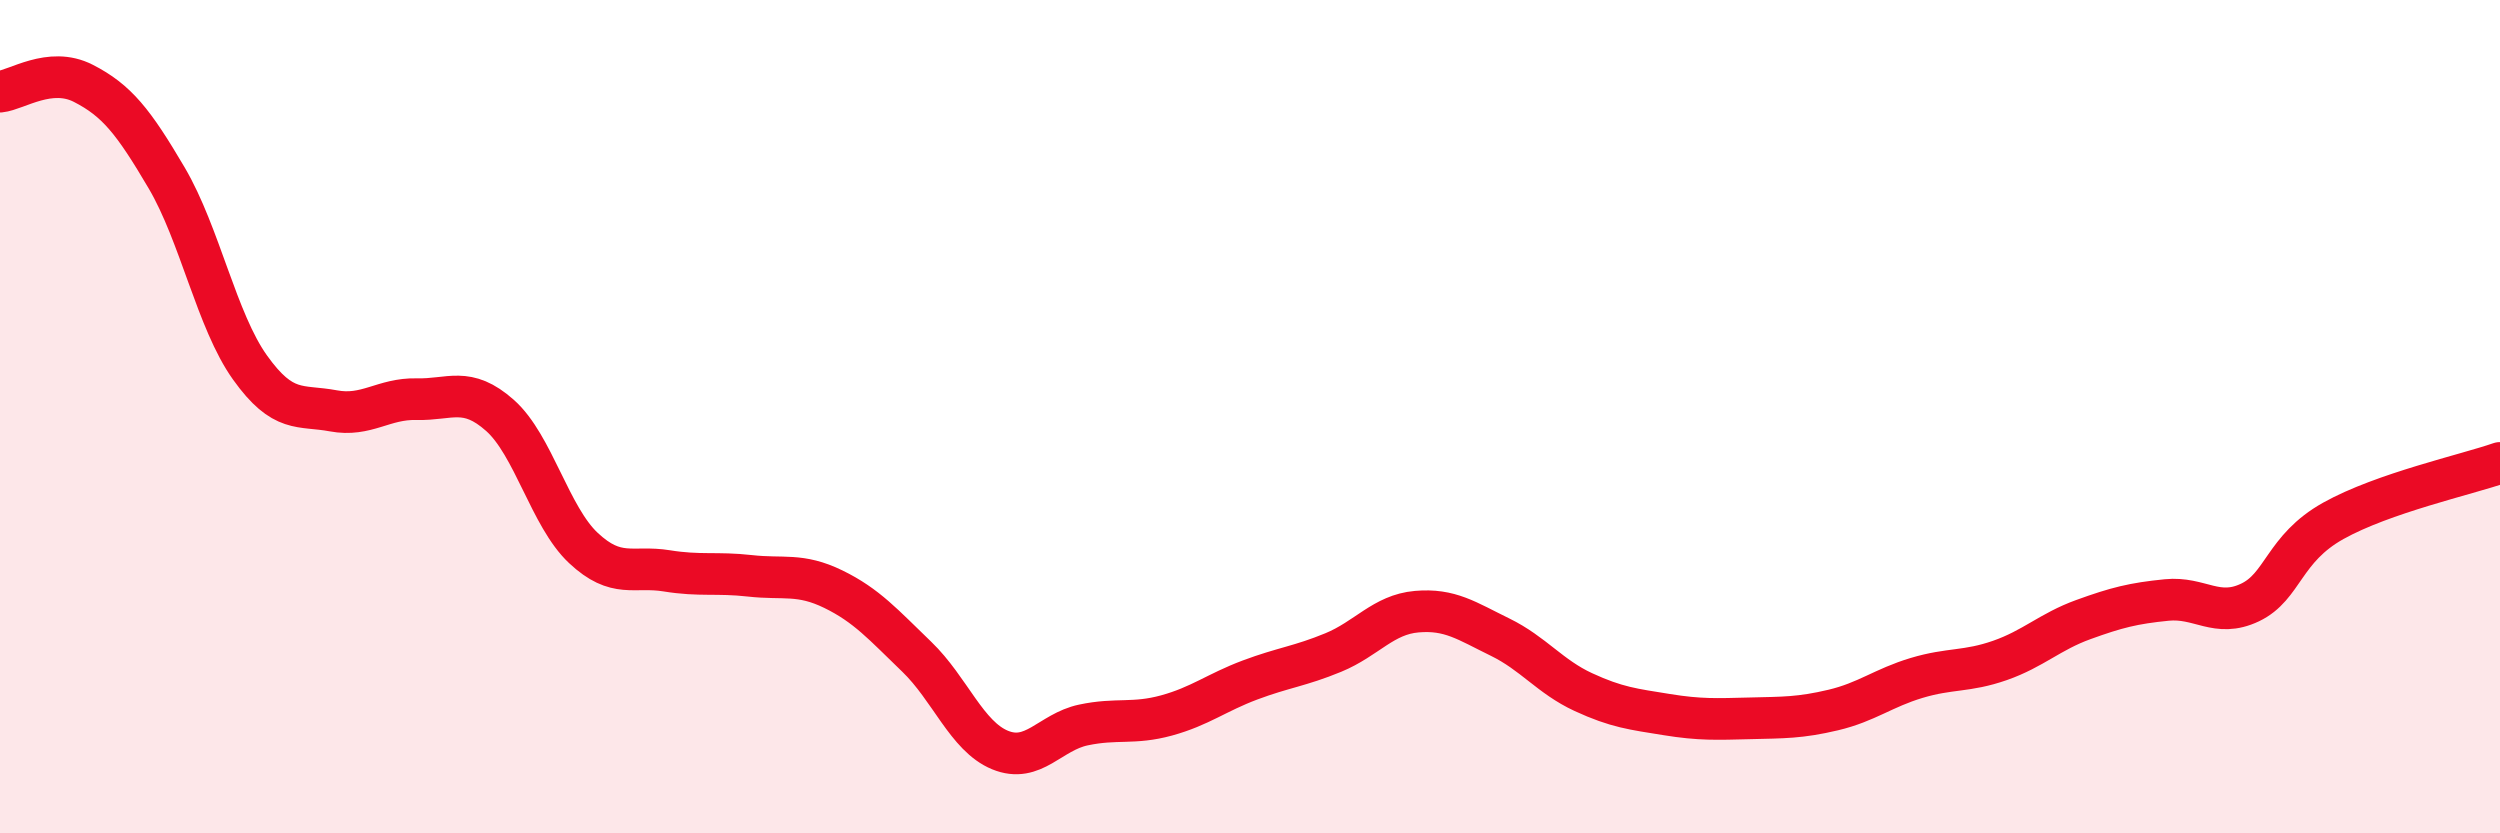
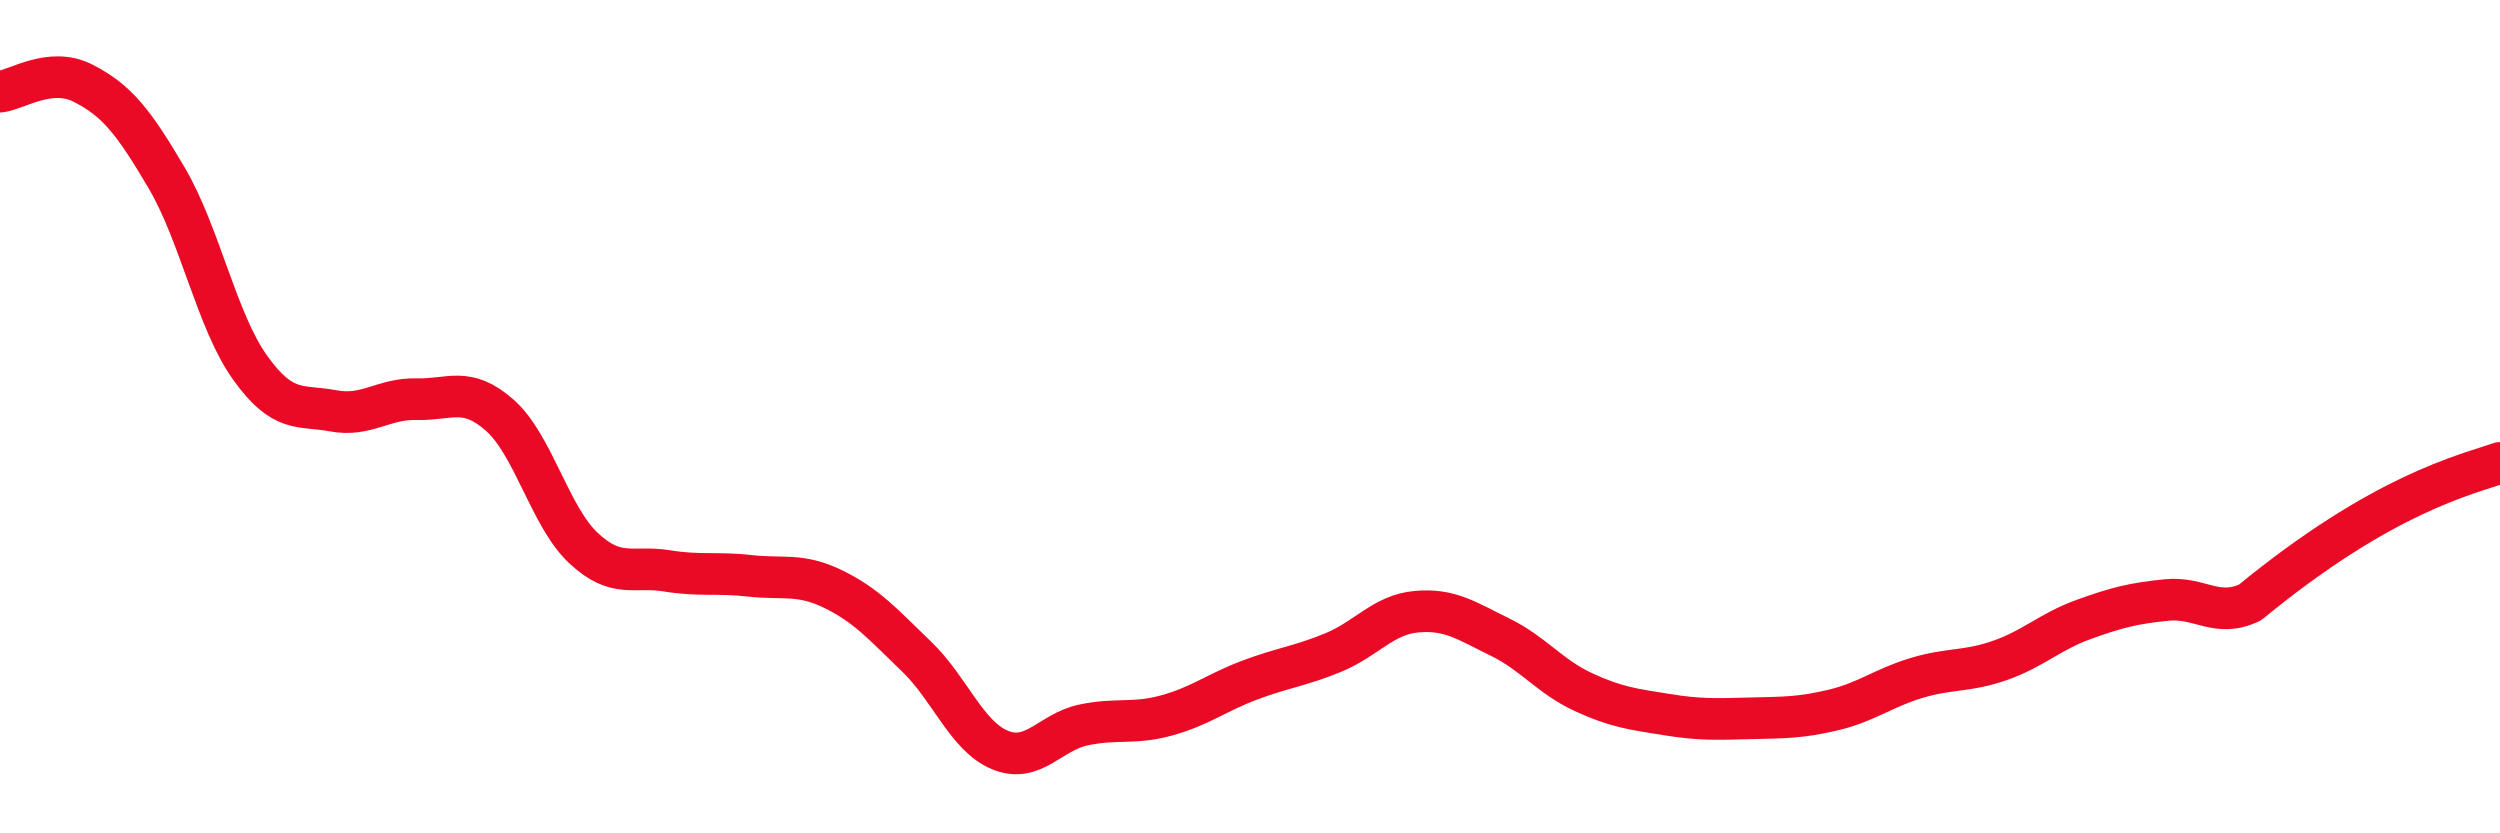
<svg xmlns="http://www.w3.org/2000/svg" width="60" height="20" viewBox="0 0 60 20">
-   <path d="M 0,2.2 C 0.4,2.16 1.2,1.59 2,2 C 2.8,2.41 3.2,2.91 4,4.27 C 4.8,5.63 5.2,7.7 6,8.82 C 6.8,9.94 7.2,9.71 8,9.86 C 8.8,10.01 9.2,9.56 10,9.58 C 10.8,9.6 11.2,9.26 12,9.97 C 12.8,10.68 13.2,12.4 14,13.15 C 14.8,13.9 15.2,13.57 16,13.7 C 16.8,13.83 17.2,13.73 18,13.82 C 18.8,13.91 19.2,13.75 20,14.14 C 20.8,14.53 21.2,14.99 22,15.76 C 22.8,16.53 23.2,17.67 24,18 C 24.8,18.33 25.2,17.57 26,17.4 C 26.8,17.23 27.2,17.39 28,17.17 C 28.8,16.95 29.2,16.62 30,16.32 C 30.8,16.02 31.2,15.99 32,15.66 C 32.8,15.33 33.2,14.75 34,14.68 C 34.8,14.61 35.2,14.9 36,15.29 C 36.8,15.68 37.2,16.24 38,16.61 C 38.8,16.98 39.2,17.02 40,17.15 C 40.8,17.28 41.2,17.26 42,17.24 C 42.8,17.22 43.2,17.23 44,17.04 C 44.8,16.85 45.2,16.51 46,16.27 C 46.8,16.03 47.2,16.13 48,15.85 C 48.8,15.57 49.2,15.16 50,14.87 C 50.8,14.58 51.2,14.48 52,14.4 C 52.8,14.32 53.2,14.84 54,14.46 C 54.8,14.08 54.8,13.17 56,12.5 C 57.2,11.83 59.2,11.39 60,11.11L60 20L0 20Z" fill="#EB0A25" opacity="0.1" stroke-linecap="round" stroke-linejoin="round" />
-   <path d="M 0,2.2 C 0.4,2.16 1.2,1.59 2,2 C 2.8,2.41 3.2,2.91 4,4.27 C 4.8,5.63 5.2,7.7 6,8.82 C 6.8,9.94 7.2,9.71 8,9.86 C 8.8,10.01 9.2,9.56 10,9.58 C 10.8,9.6 11.2,9.26 12,9.97 C 12.8,10.68 13.2,12.4 14,13.15 C 14.8,13.9 15.2,13.57 16,13.7 C 16.8,13.83 17.2,13.73 18,13.82 C 18.8,13.91 19.2,13.75 20,14.14 C 20.8,14.53 21.2,14.99 22,15.76 C 22.8,16.53 23.2,17.67 24,18 C 24.8,18.33 25.2,17.57 26,17.4 C 26.8,17.23 27.2,17.39 28,17.17 C 28.8,16.95 29.2,16.62 30,16.32 C 30.8,16.02 31.2,15.99 32,15.66 C 32.8,15.33 33.2,14.75 34,14.68 C 34.8,14.61 35.2,14.9 36,15.29 C 36.8,15.68 37.2,16.24 38,16.61 C 38.8,16.98 39.2,17.02 40,17.15 C 40.8,17.28 41.2,17.26 42,17.24 C 42.8,17.22 43.2,17.23 44,17.04 C 44.8,16.85 45.2,16.51 46,16.27 C 46.8,16.03 47.2,16.13 48,15.85 C 48.8,15.57 49.2,15.16 50,14.87 C 50.8,14.58 51.2,14.48 52,14.4 C 52.8,14.32 53.2,14.84 54,14.46 C 54.8,14.08 54.8,13.17 56,12.5 C 57.2,11.83 59.2,11.39 60,11.11" stroke="#EB0A25" stroke-width="1" fill="none" stroke-linecap="round" stroke-linejoin="round" />
+   <path d="M 0,2.2 C 0.4,2.16 1.2,1.59 2,2 C 2.8,2.41 3.2,2.91 4,4.27 C 4.8,5.63 5.2,7.7 6,8.82 C 6.8,9.94 7.2,9.71 8,9.86 C 8.8,10.01 9.2,9.56 10,9.58 C 10.8,9.6 11.2,9.26 12,9.97 C 12.8,10.68 13.2,12.4 14,13.15 C 14.8,13.9 15.2,13.57 16,13.7 C 16.8,13.83 17.2,13.73 18,13.82 C 18.8,13.91 19.2,13.75 20,14.14 C 20.8,14.53 21.2,14.99 22,15.76 C 22.8,16.53 23.2,17.67 24,18 C 24.8,18.33 25.2,17.57 26,17.4 C 26.8,17.23 27.2,17.39 28,17.17 C 28.8,16.95 29.2,16.62 30,16.32 C 30.8,16.02 31.2,15.99 32,15.66 C 32.8,15.33 33.2,14.75 34,14.68 C 34.8,14.61 35.2,14.9 36,15.29 C 36.8,15.68 37.2,16.24 38,16.61 C 38.8,16.98 39.2,17.02 40,17.15 C 40.8,17.28 41.2,17.26 42,17.24 C 42.8,17.22 43.2,17.23 44,17.04 C 44.8,16.85 45.2,16.51 46,16.27 C 46.8,16.03 47.2,16.13 48,15.85 C 48.8,15.57 49.2,15.16 50,14.87 C 50.8,14.58 51.2,14.48 52,14.4 C 52.8,14.32 53.2,14.84 54,14.46 C 57.2,11.83 59.2,11.39 60,11.11" stroke="#EB0A25" stroke-width="1" fill="none" stroke-linecap="round" stroke-linejoin="round" />
</svg>